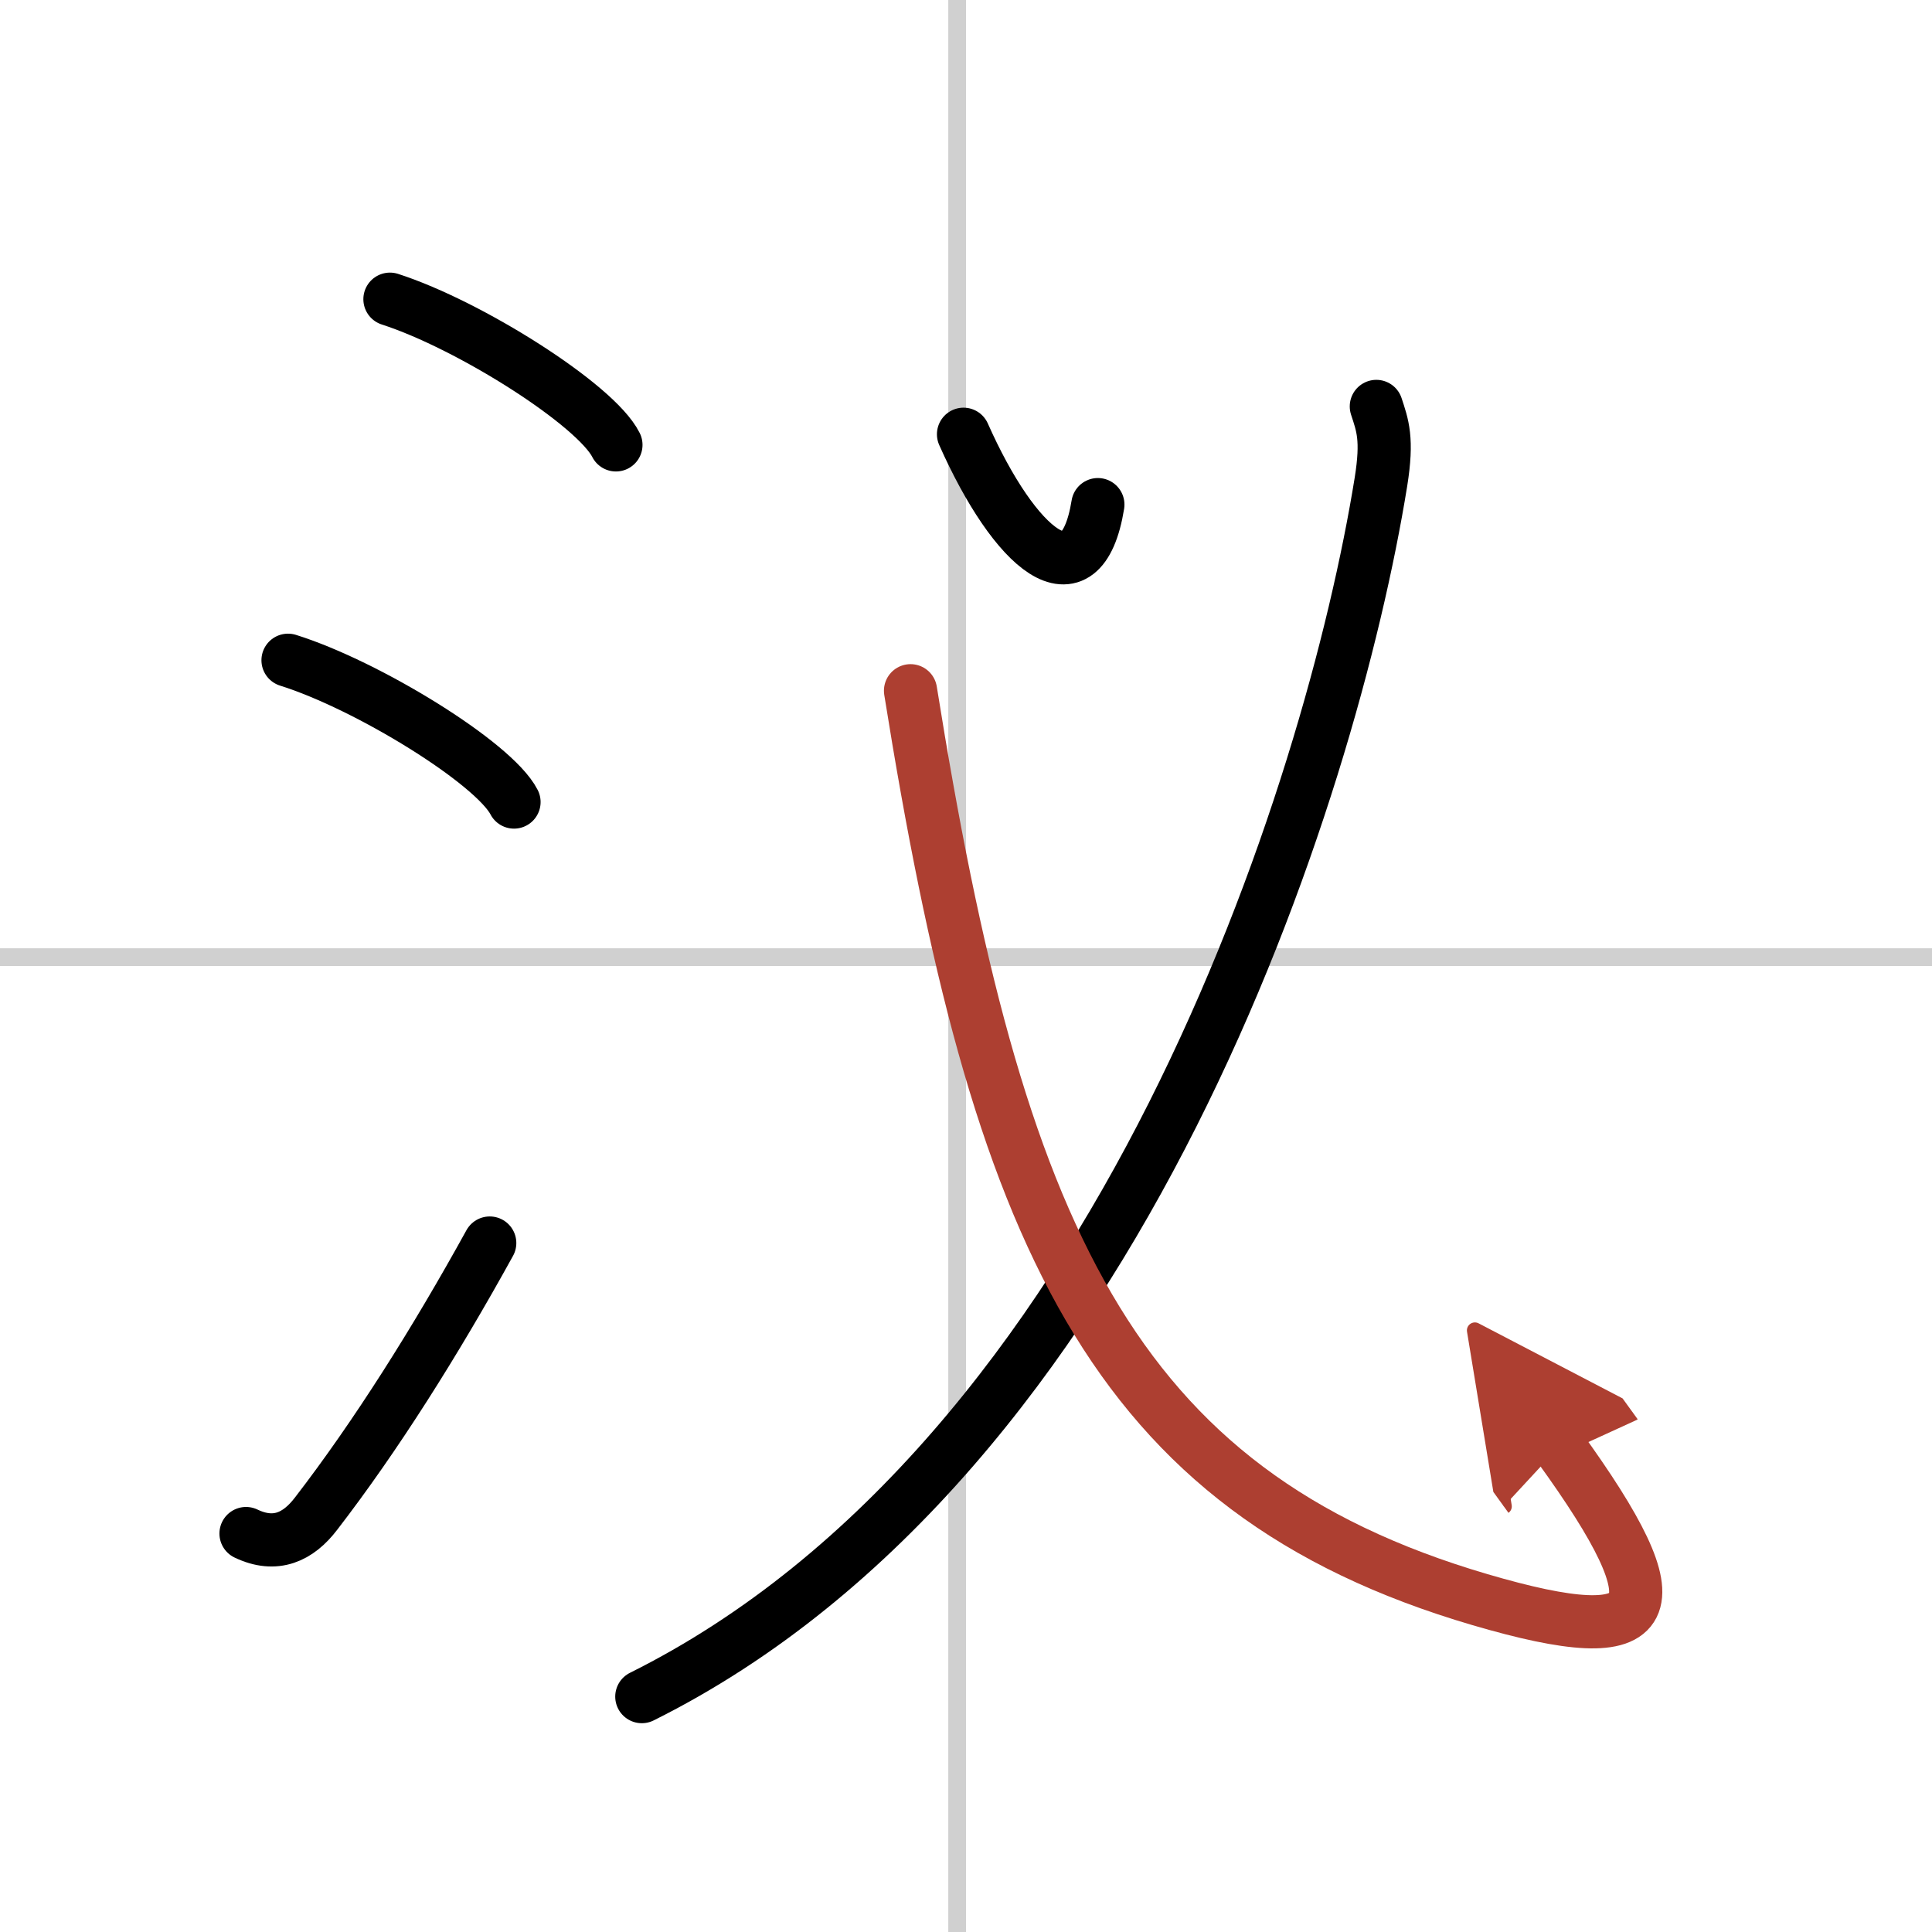
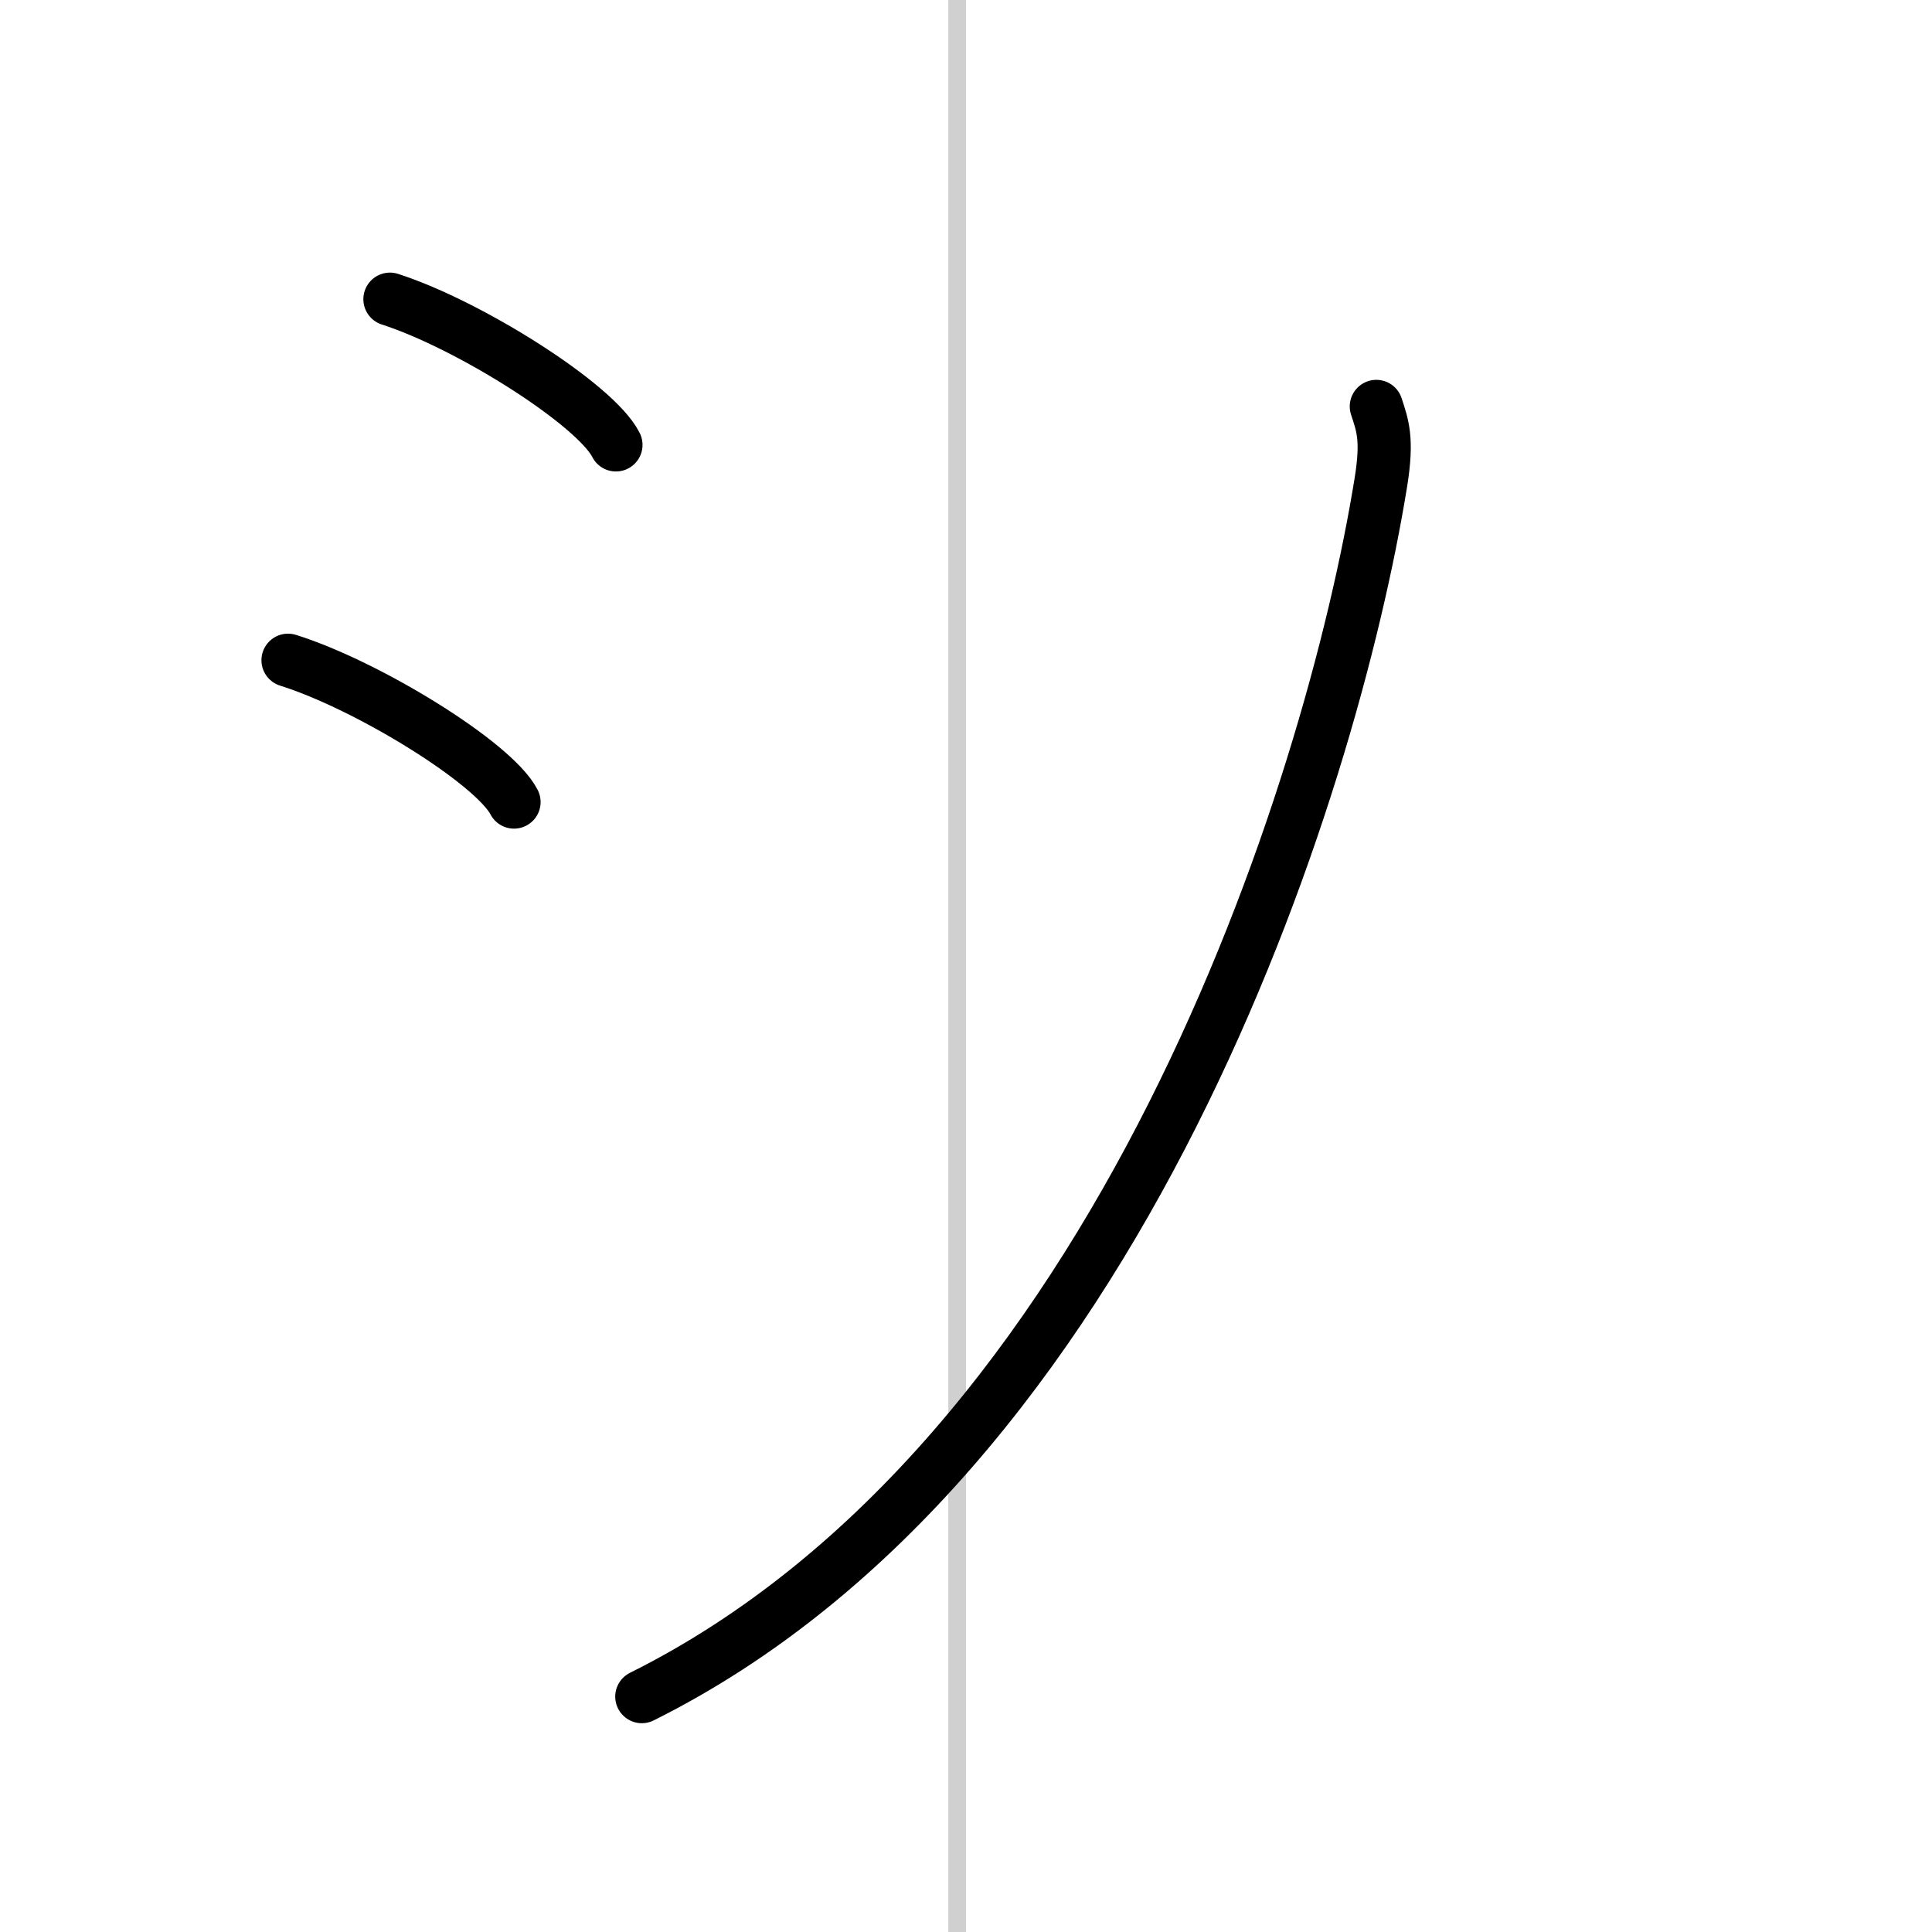
<svg xmlns="http://www.w3.org/2000/svg" width="400" height="400" viewBox="0 0 109 109">
  <defs>
    <marker id="a" markerWidth="4" orient="auto" refX="1" refY="5" viewBox="0 0 10 10">
      <polyline points="0 0 10 5 0 10 1 5" fill="#ad3f31" stroke="#ad3f31" />
    </marker>
  </defs>
  <g fill="none" stroke="#000" stroke-linecap="round" stroke-linejoin="round" stroke-width="3">
-     <rect width="100%" height="100%" fill="#fff" stroke="#fff" />
    <line x1="54" x2="54" y2="109" stroke="#d0d0d0" stroke-width="1" />
-     <line x2="109" y1="54" y2="54" stroke="#d0d0d0" stroke-width="1" />
    <path d="m22 16.88c4.5 1.45 11.62 5.96 12.75 8.22" />
    <path d="m16.25 37.25c4.5 1.41 11.62 5.8 12.75 8" />
-     <path d="m13.88 86.52c1.67 0.8 2.95 0.19 3.95-1.12 3.37-4.37 6.73-9.7 9.8-15.27" />
-     <path d="m54.36 24.5c2.89 6.5 6.64 9.75 7.58 3.97" />
    <path d="m77.65 22.93c0.35 1.07 0.65 1.83 0.26 4.26-2.79 17.31-14.66 55.06-41.7 68.53" />
-     <path d="M51.37,38.97C56.25,69.5,62.62,84.12,83.5,90.25c10.25,3.01,11.25,0.75,4.46-8.63" marker-end="url(#a)" stroke="#ad3f31" />
  </g>
</svg>